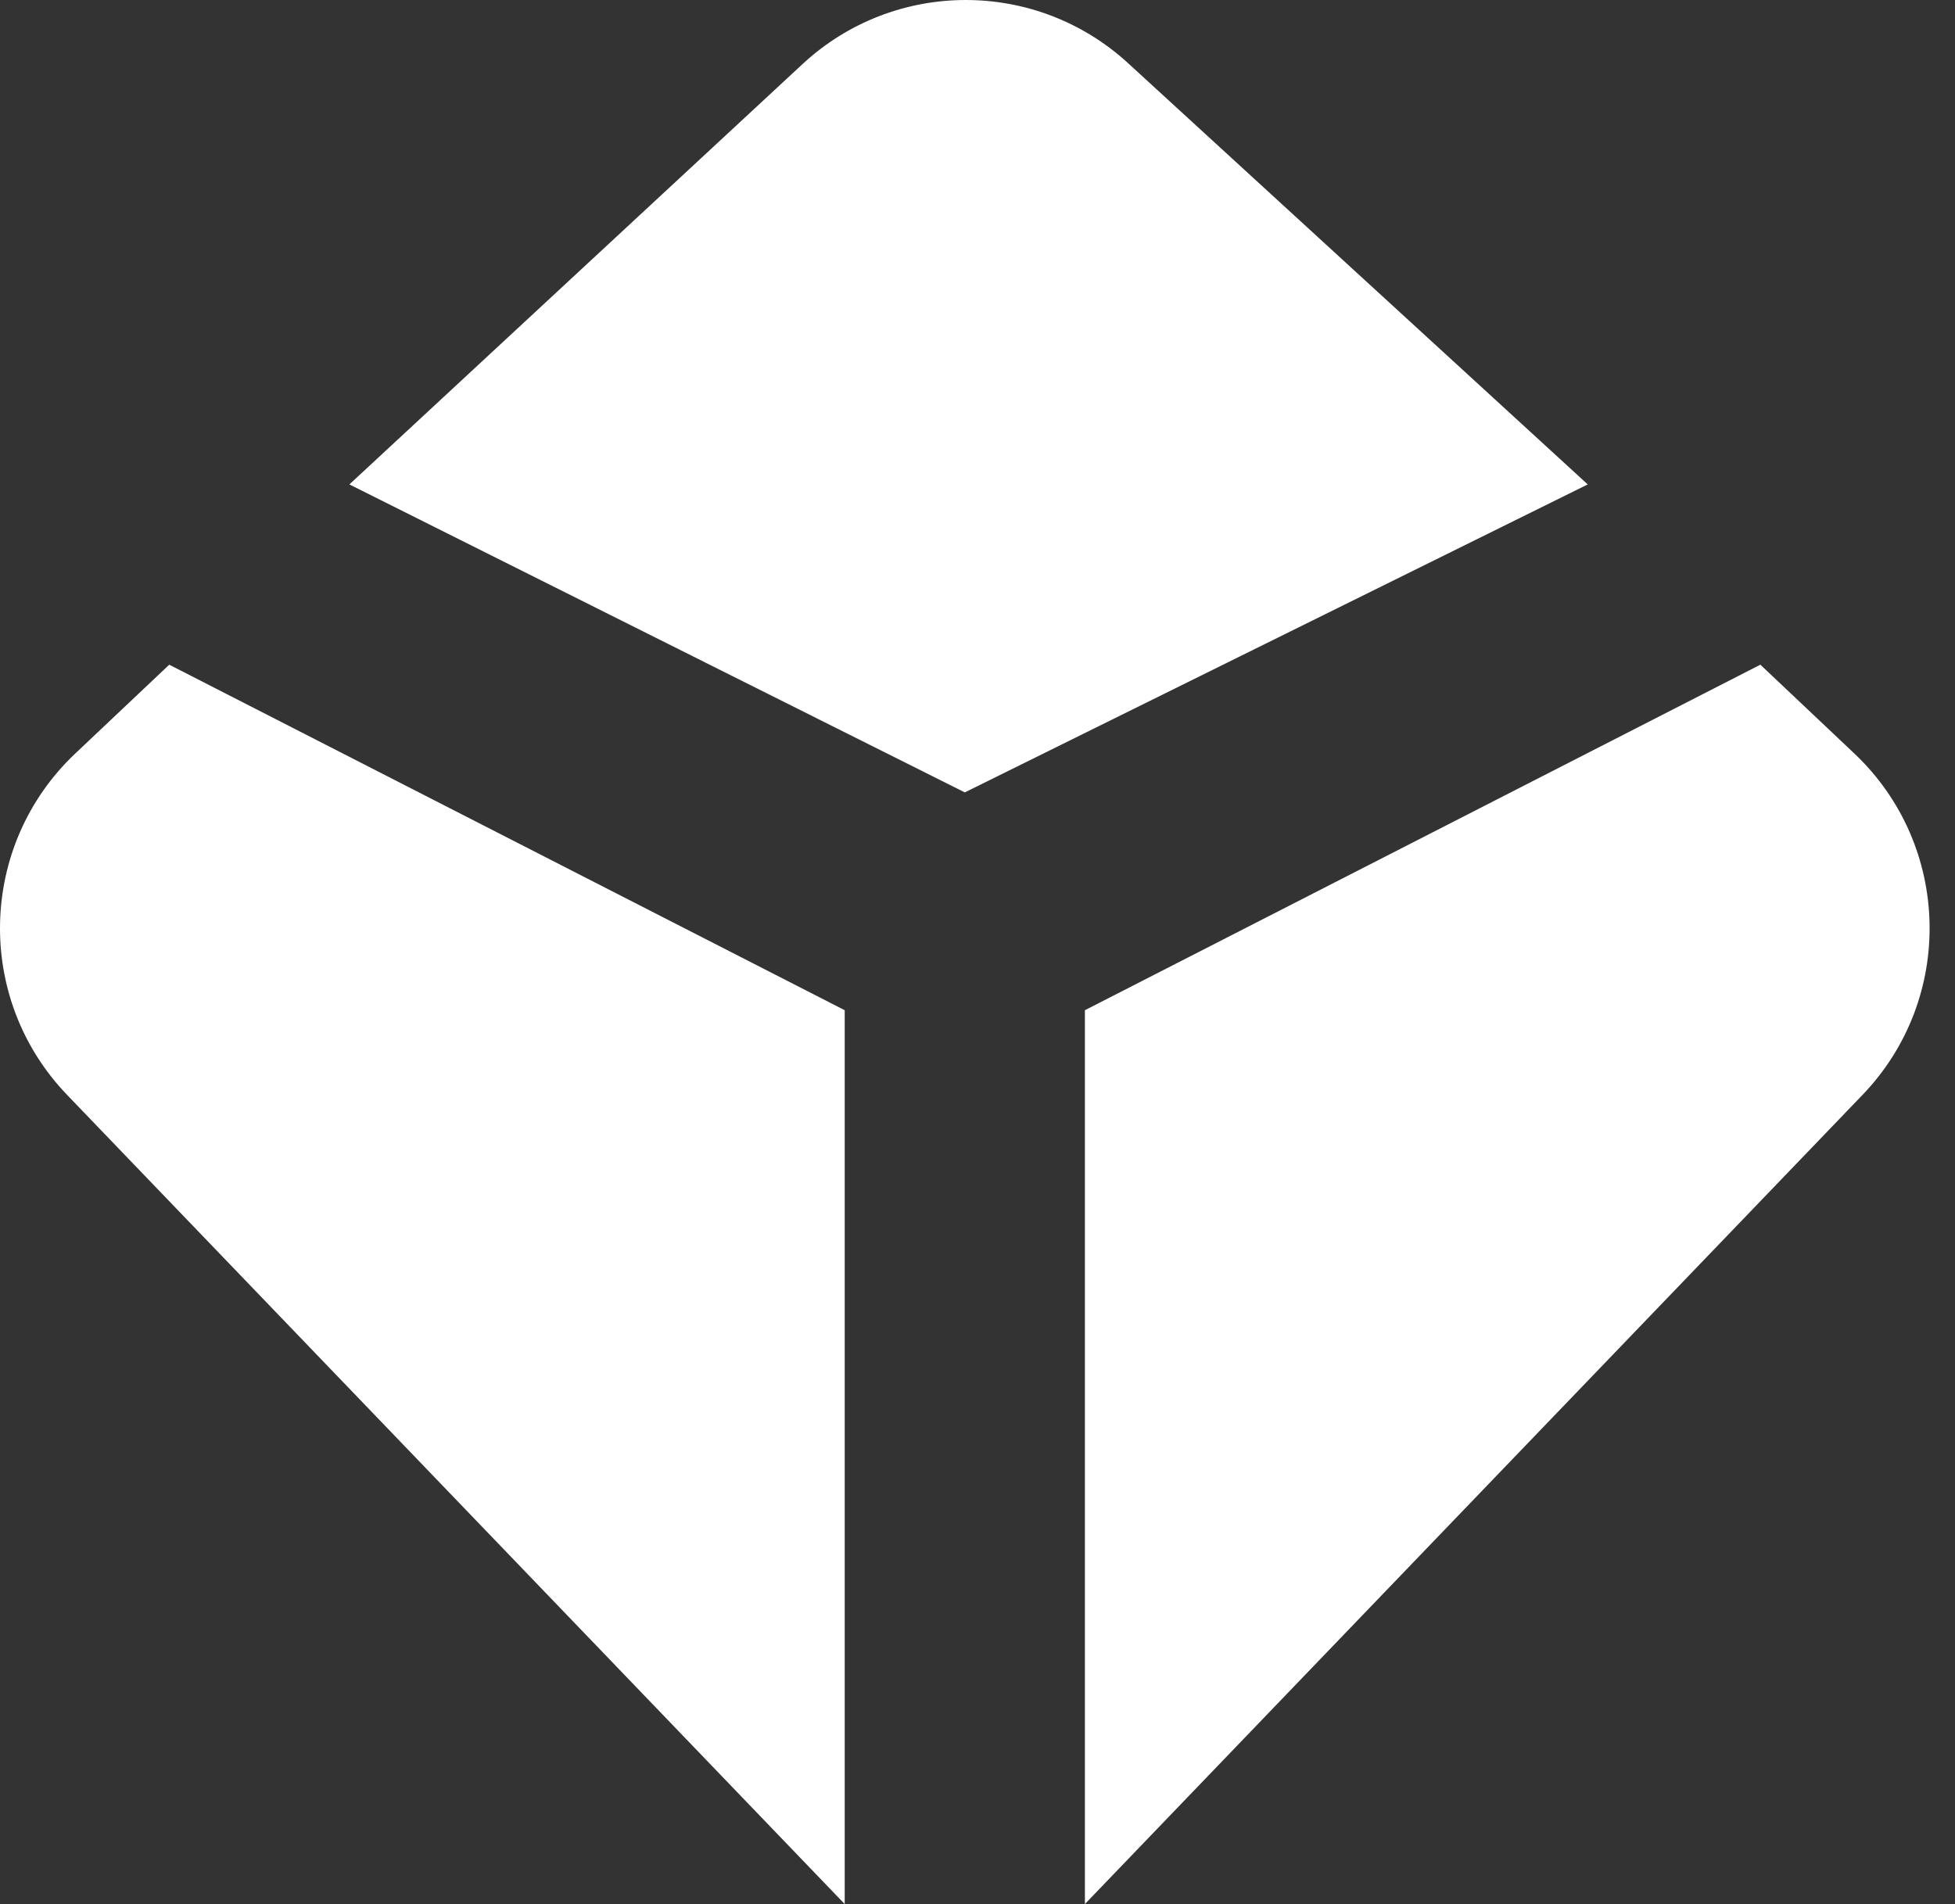
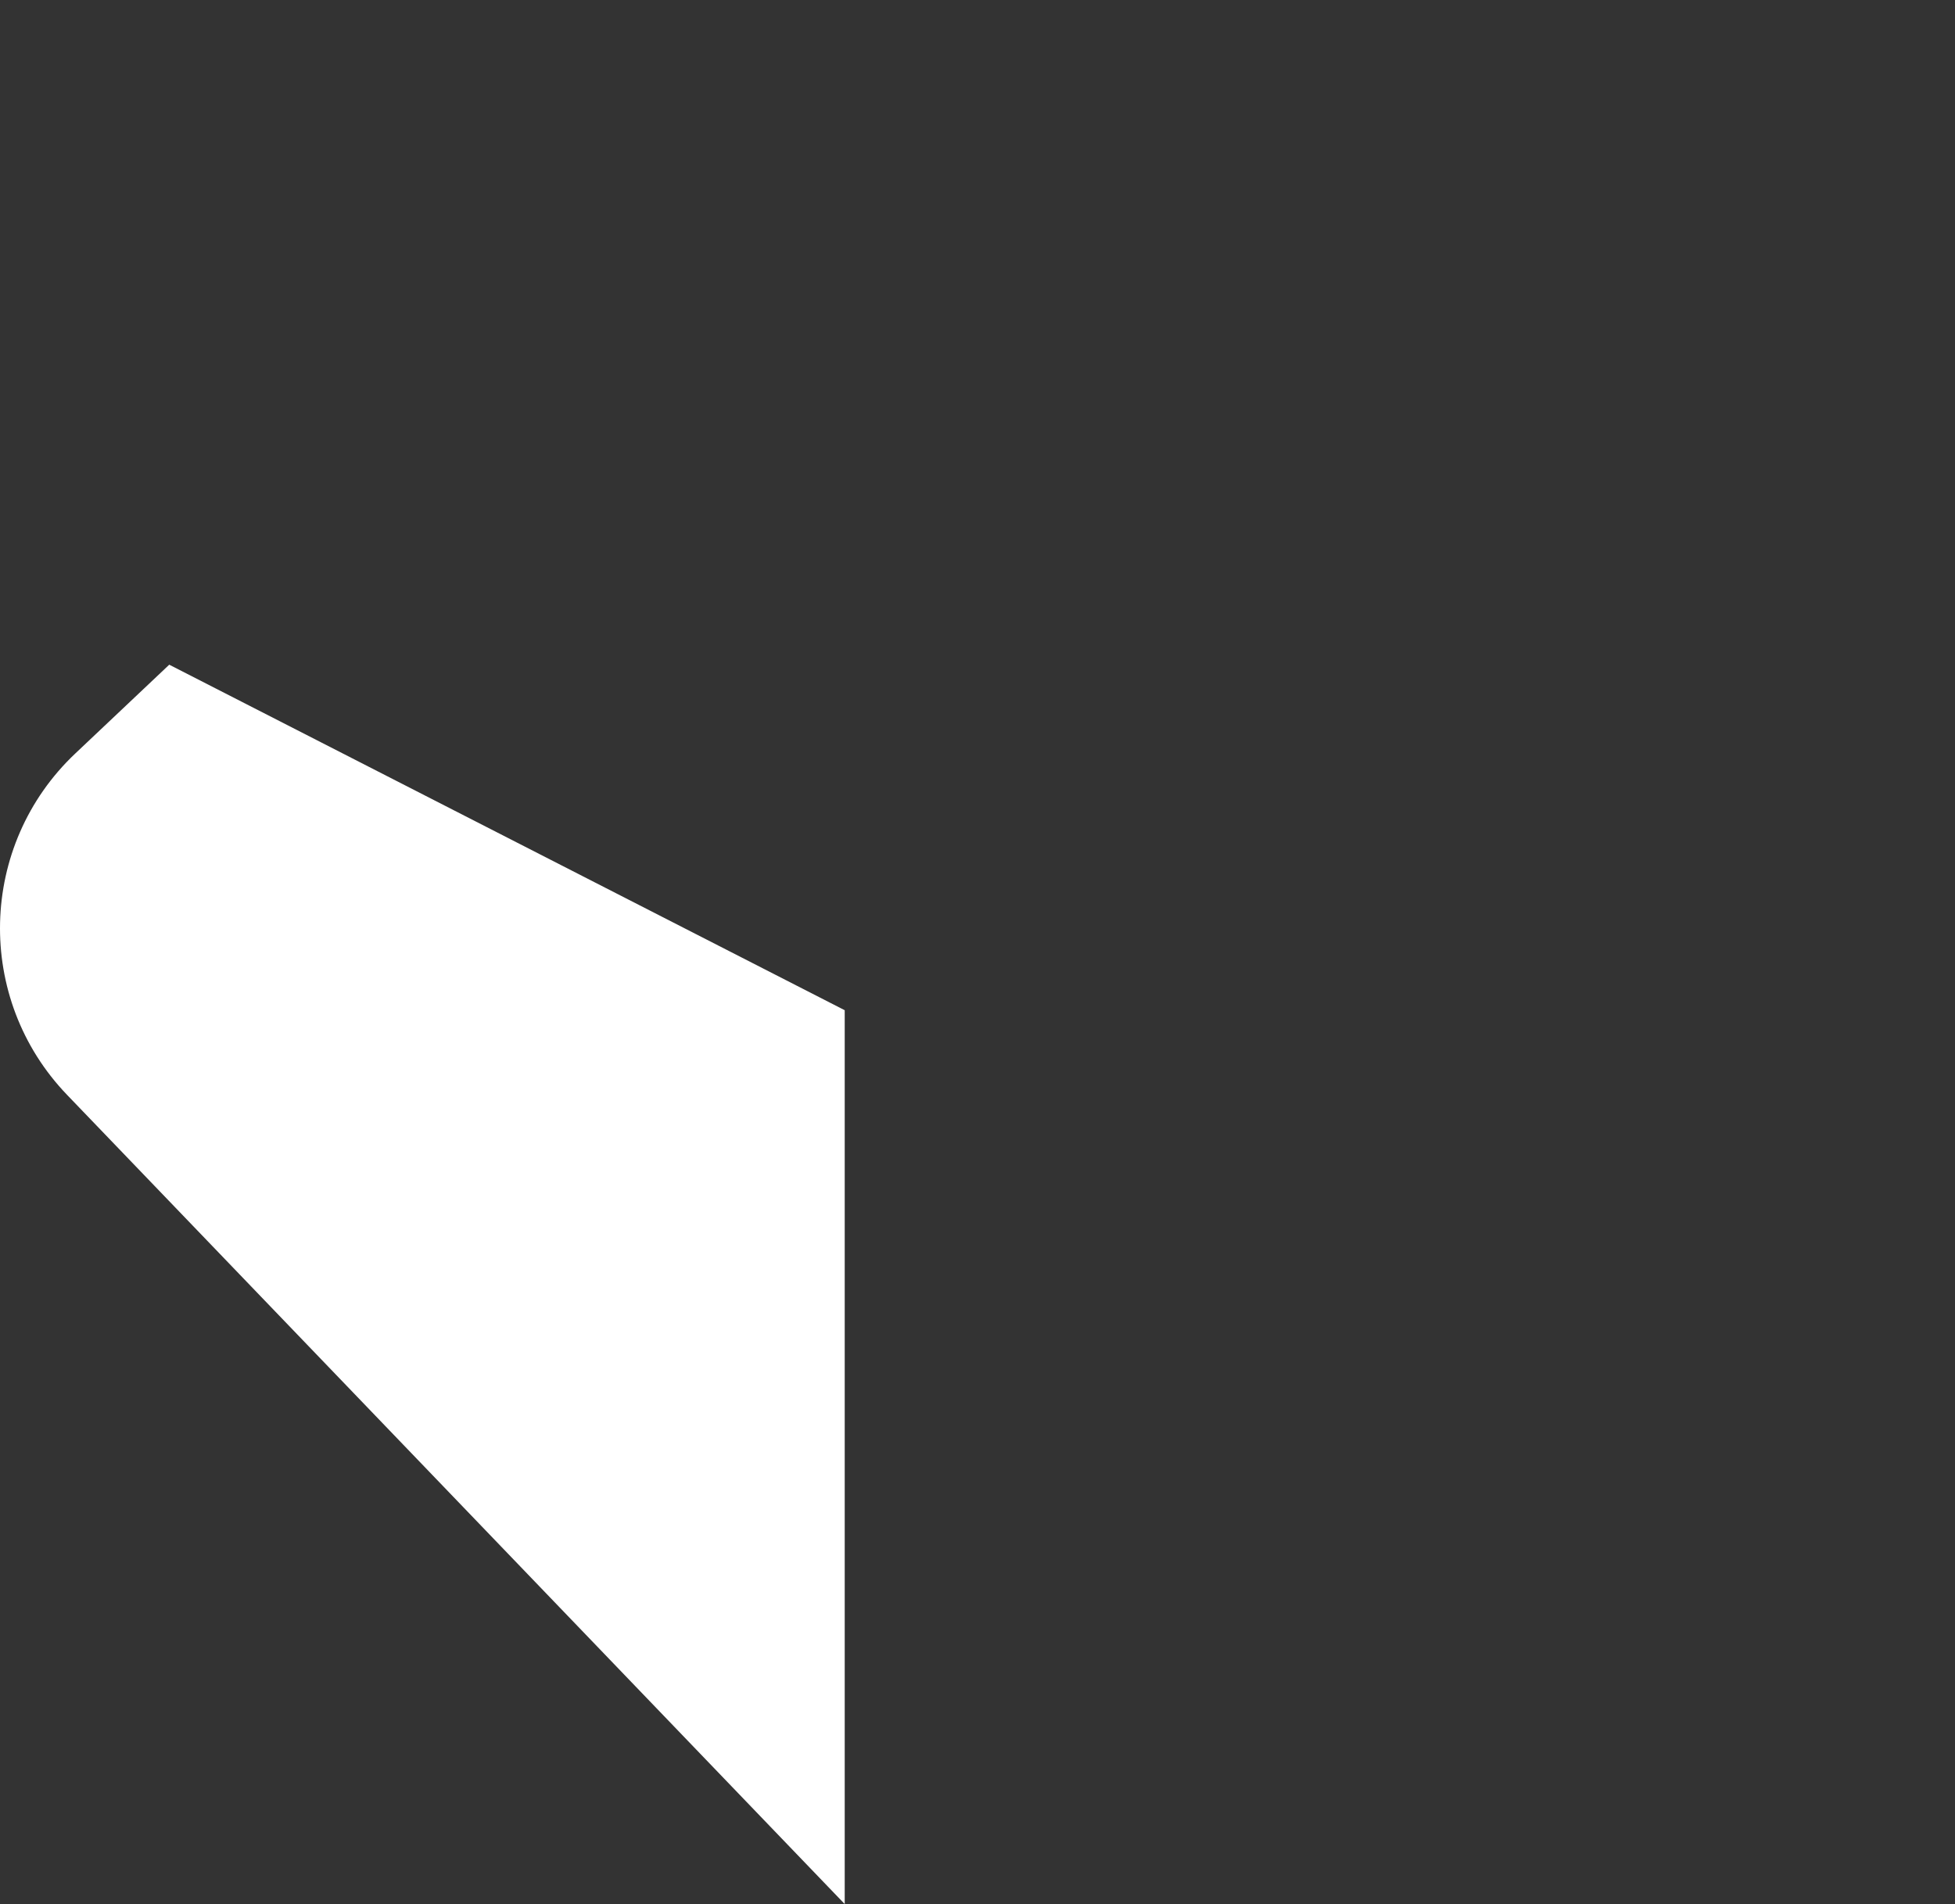
<svg xmlns="http://www.w3.org/2000/svg" width="77" height="75" viewBox="0 0 77 75" fill="none">
  <rect x="0" y="0" width="77" height="75" fill="#333333" stroke="none" />
  <g id="Frame 1000004324">
    <g id="Vector">
-       <path d="M62.535 19.081L38 31.212L13.761 19.081L31.609 2.524C35.22 -0.826 40.795 -0.843 44.427 2.485L62.535 19.081Z" fill="white" />
-       <path d="M42.73 75V39.792L69.334 26.182L73.036 29.681C76.858 33.294 77.003 39.334 73.358 43.127L42.73 75Z" fill="white" />
      <path d="M33.27 75V39.792L6.666 26.182L2.964 29.681C-0.858 33.294 -1.003 39.334 2.642 43.127L33.27 75Z" fill="white" />
    </g>
  </g>
</svg>